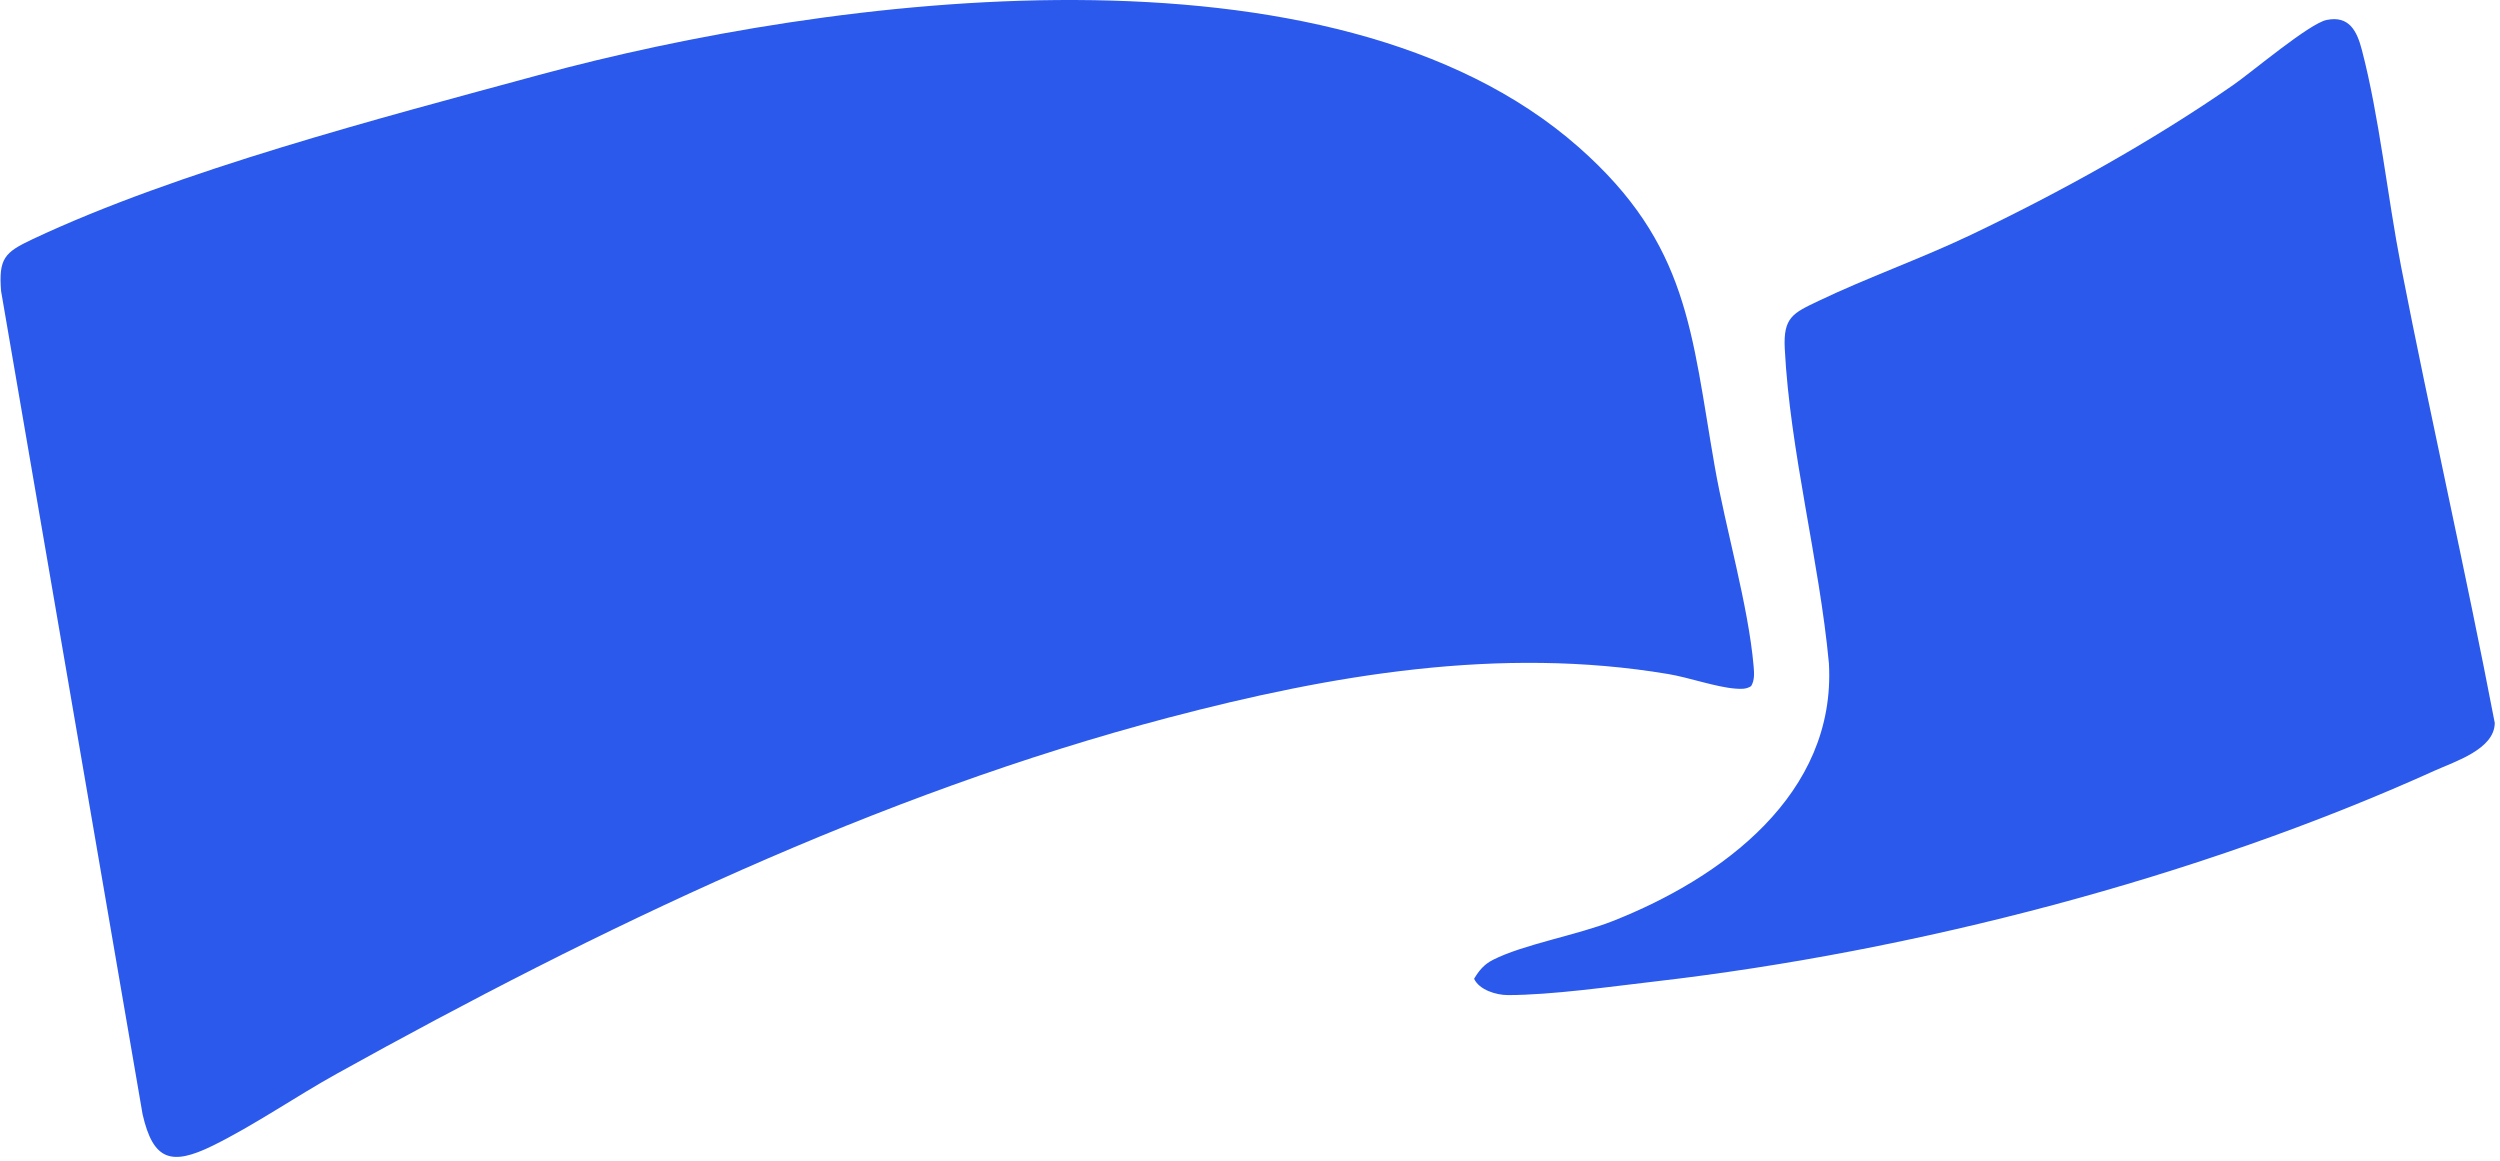
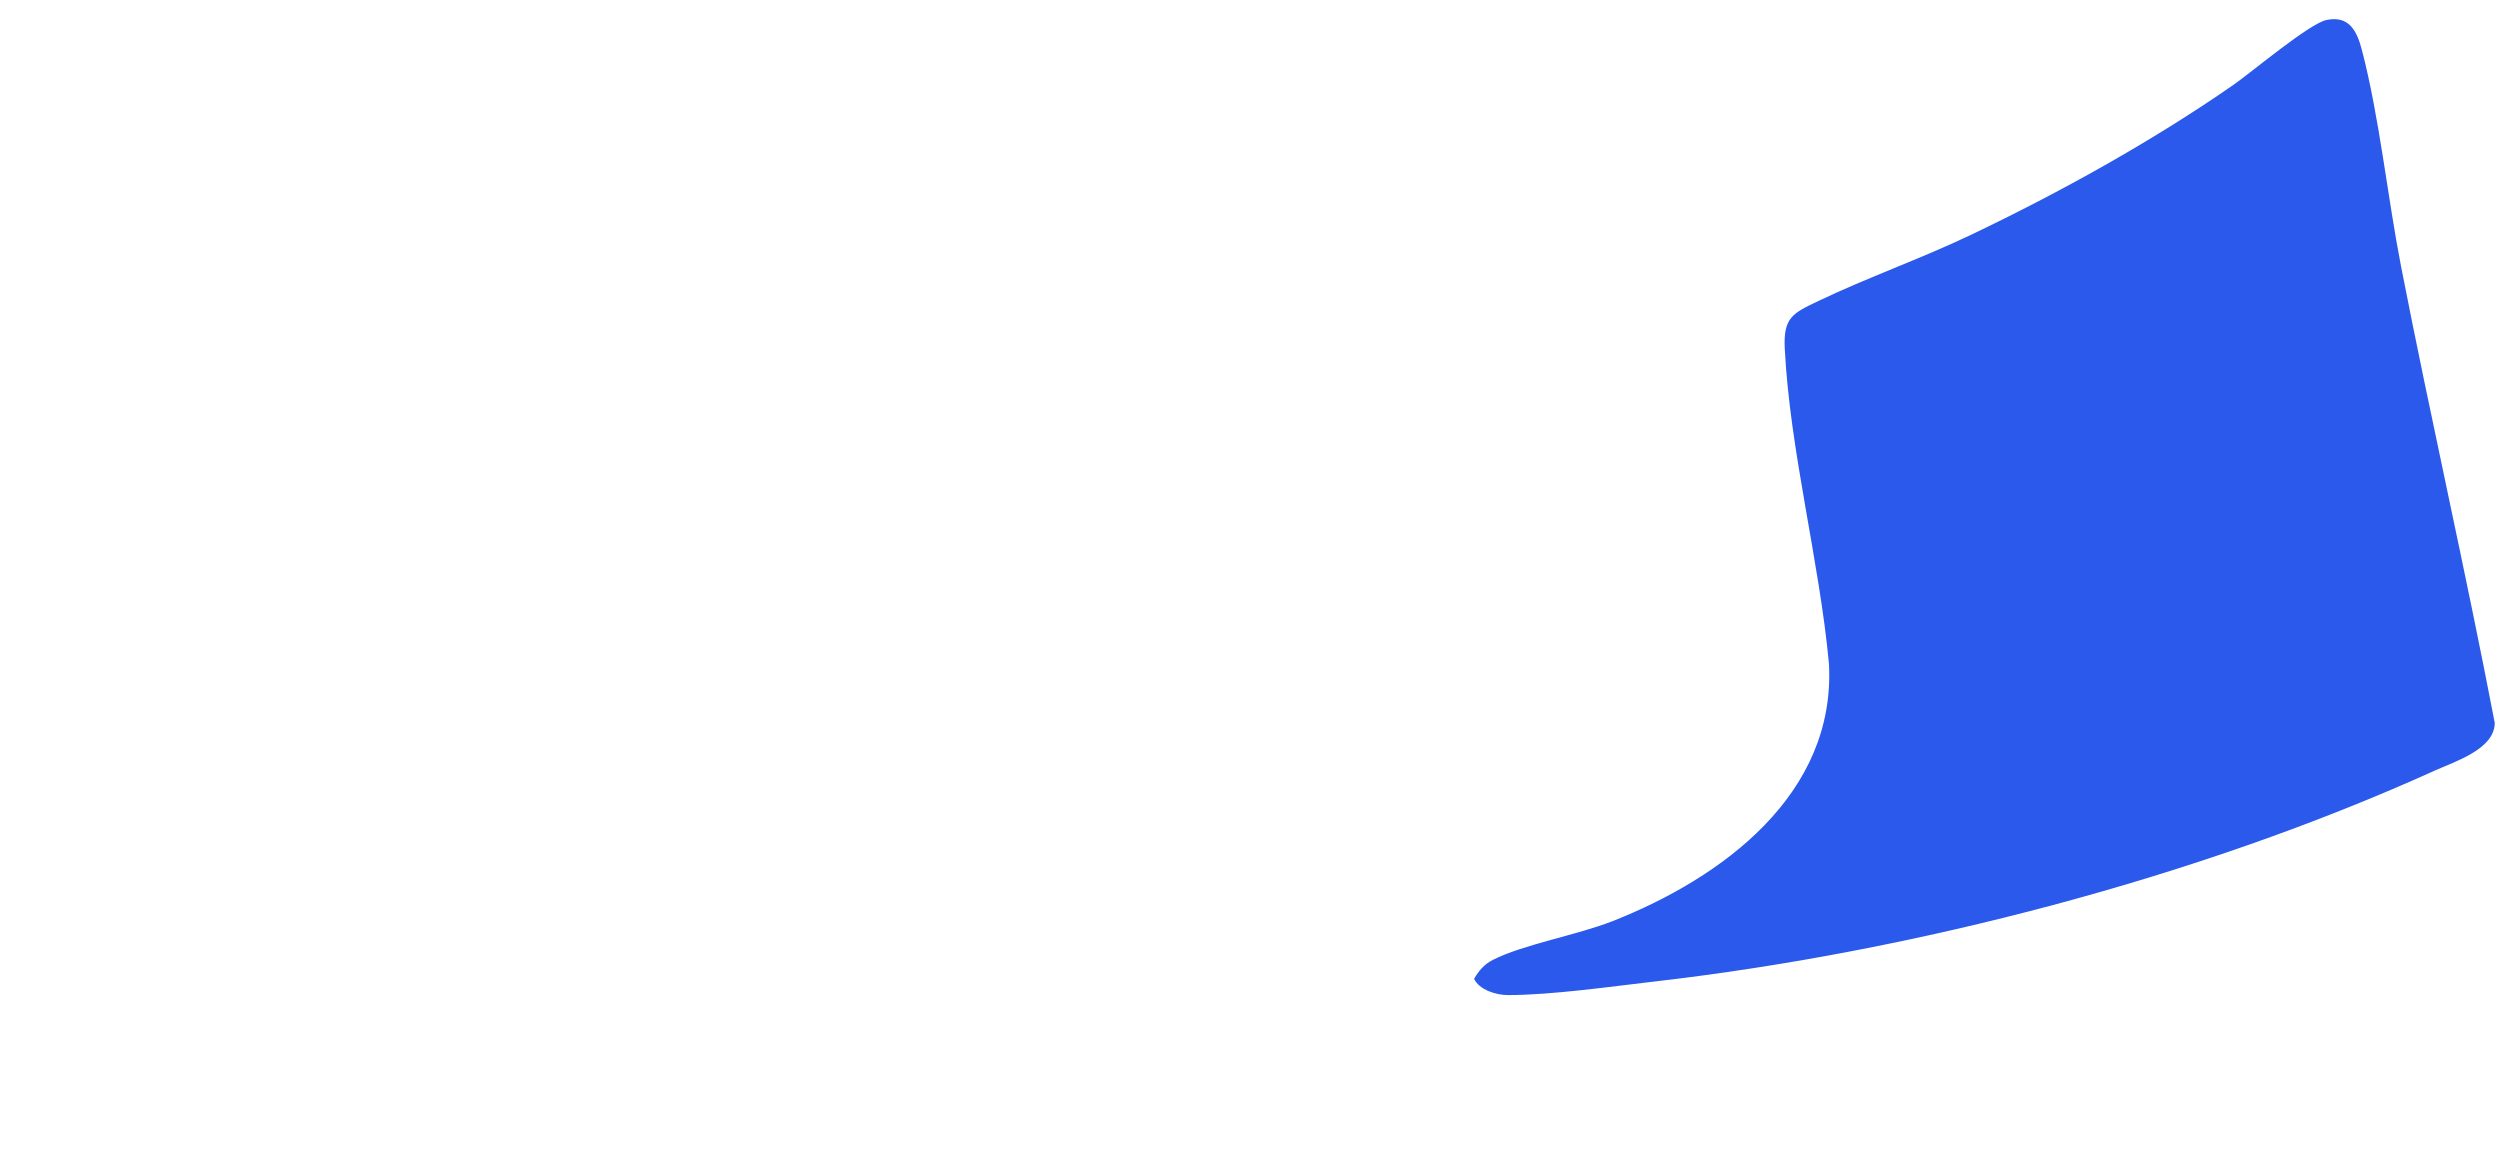
<svg xmlns="http://www.w3.org/2000/svg" width="282" height="131" viewBox="0 0 282 131" fill="none">
-   <path d="M197.527 77.394C196.979 77.755 196.38 77.722 195.755 77.675C193.573 77.511 190.53 76.426 188.188 76.033C169.209 72.848 150.173 76.12 131.814 80.947C98.978 89.585 67.517 104.721 37.978 121.122C33.377 123.678 28.634 126.955 23.974 129.242C19.31 131.531 17.272 130.896 16.083 125.686L0.123 32.837C-0.164 29.157 0.501 28.475 3.654 26.99C20.072 19.256 42.992 13.291 60.727 8.476C93.643 -0.457 150.275 -7.897 178.068 16.596C190.525 27.572 190.766 37.468 193.431 52.667C194.66 59.682 197.211 68.311 197.806 75.122C197.87 75.884 197.942 76.715 197.527 77.394Z" fill="#2A59EC" />
  <path d="M281.409 81.549C281.384 84.516 276.927 85.887 274.616 86.934C247.888 99.028 215.908 107.321 186.734 110.703C181.698 111.285 175.051 112.238 170.102 112.246C168.756 112.246 166.86 111.659 166.277 110.407C166.835 109.474 167.4 108.785 168.39 108.279C171.824 106.528 177.898 105.483 181.912 103.9C194.229 99.04 207.124 89.609 206.303 74.833C205.225 63.275 201.903 50.836 201.321 39.327C201.142 35.791 202.237 35.326 205.131 33.945C210.667 31.299 216.684 29.179 222.3 26.502C232.358 21.704 242.742 15.949 251.889 9.601C254.044 8.105 260.484 2.658 262.438 2.253C264.988 1.725 265.869 3.517 266.416 5.62C268.392 13.162 269.31 22.204 270.833 30.02C274.188 47.233 278.109 64.332 281.409 81.549Z" fill="#2A59EC" />
</svg>